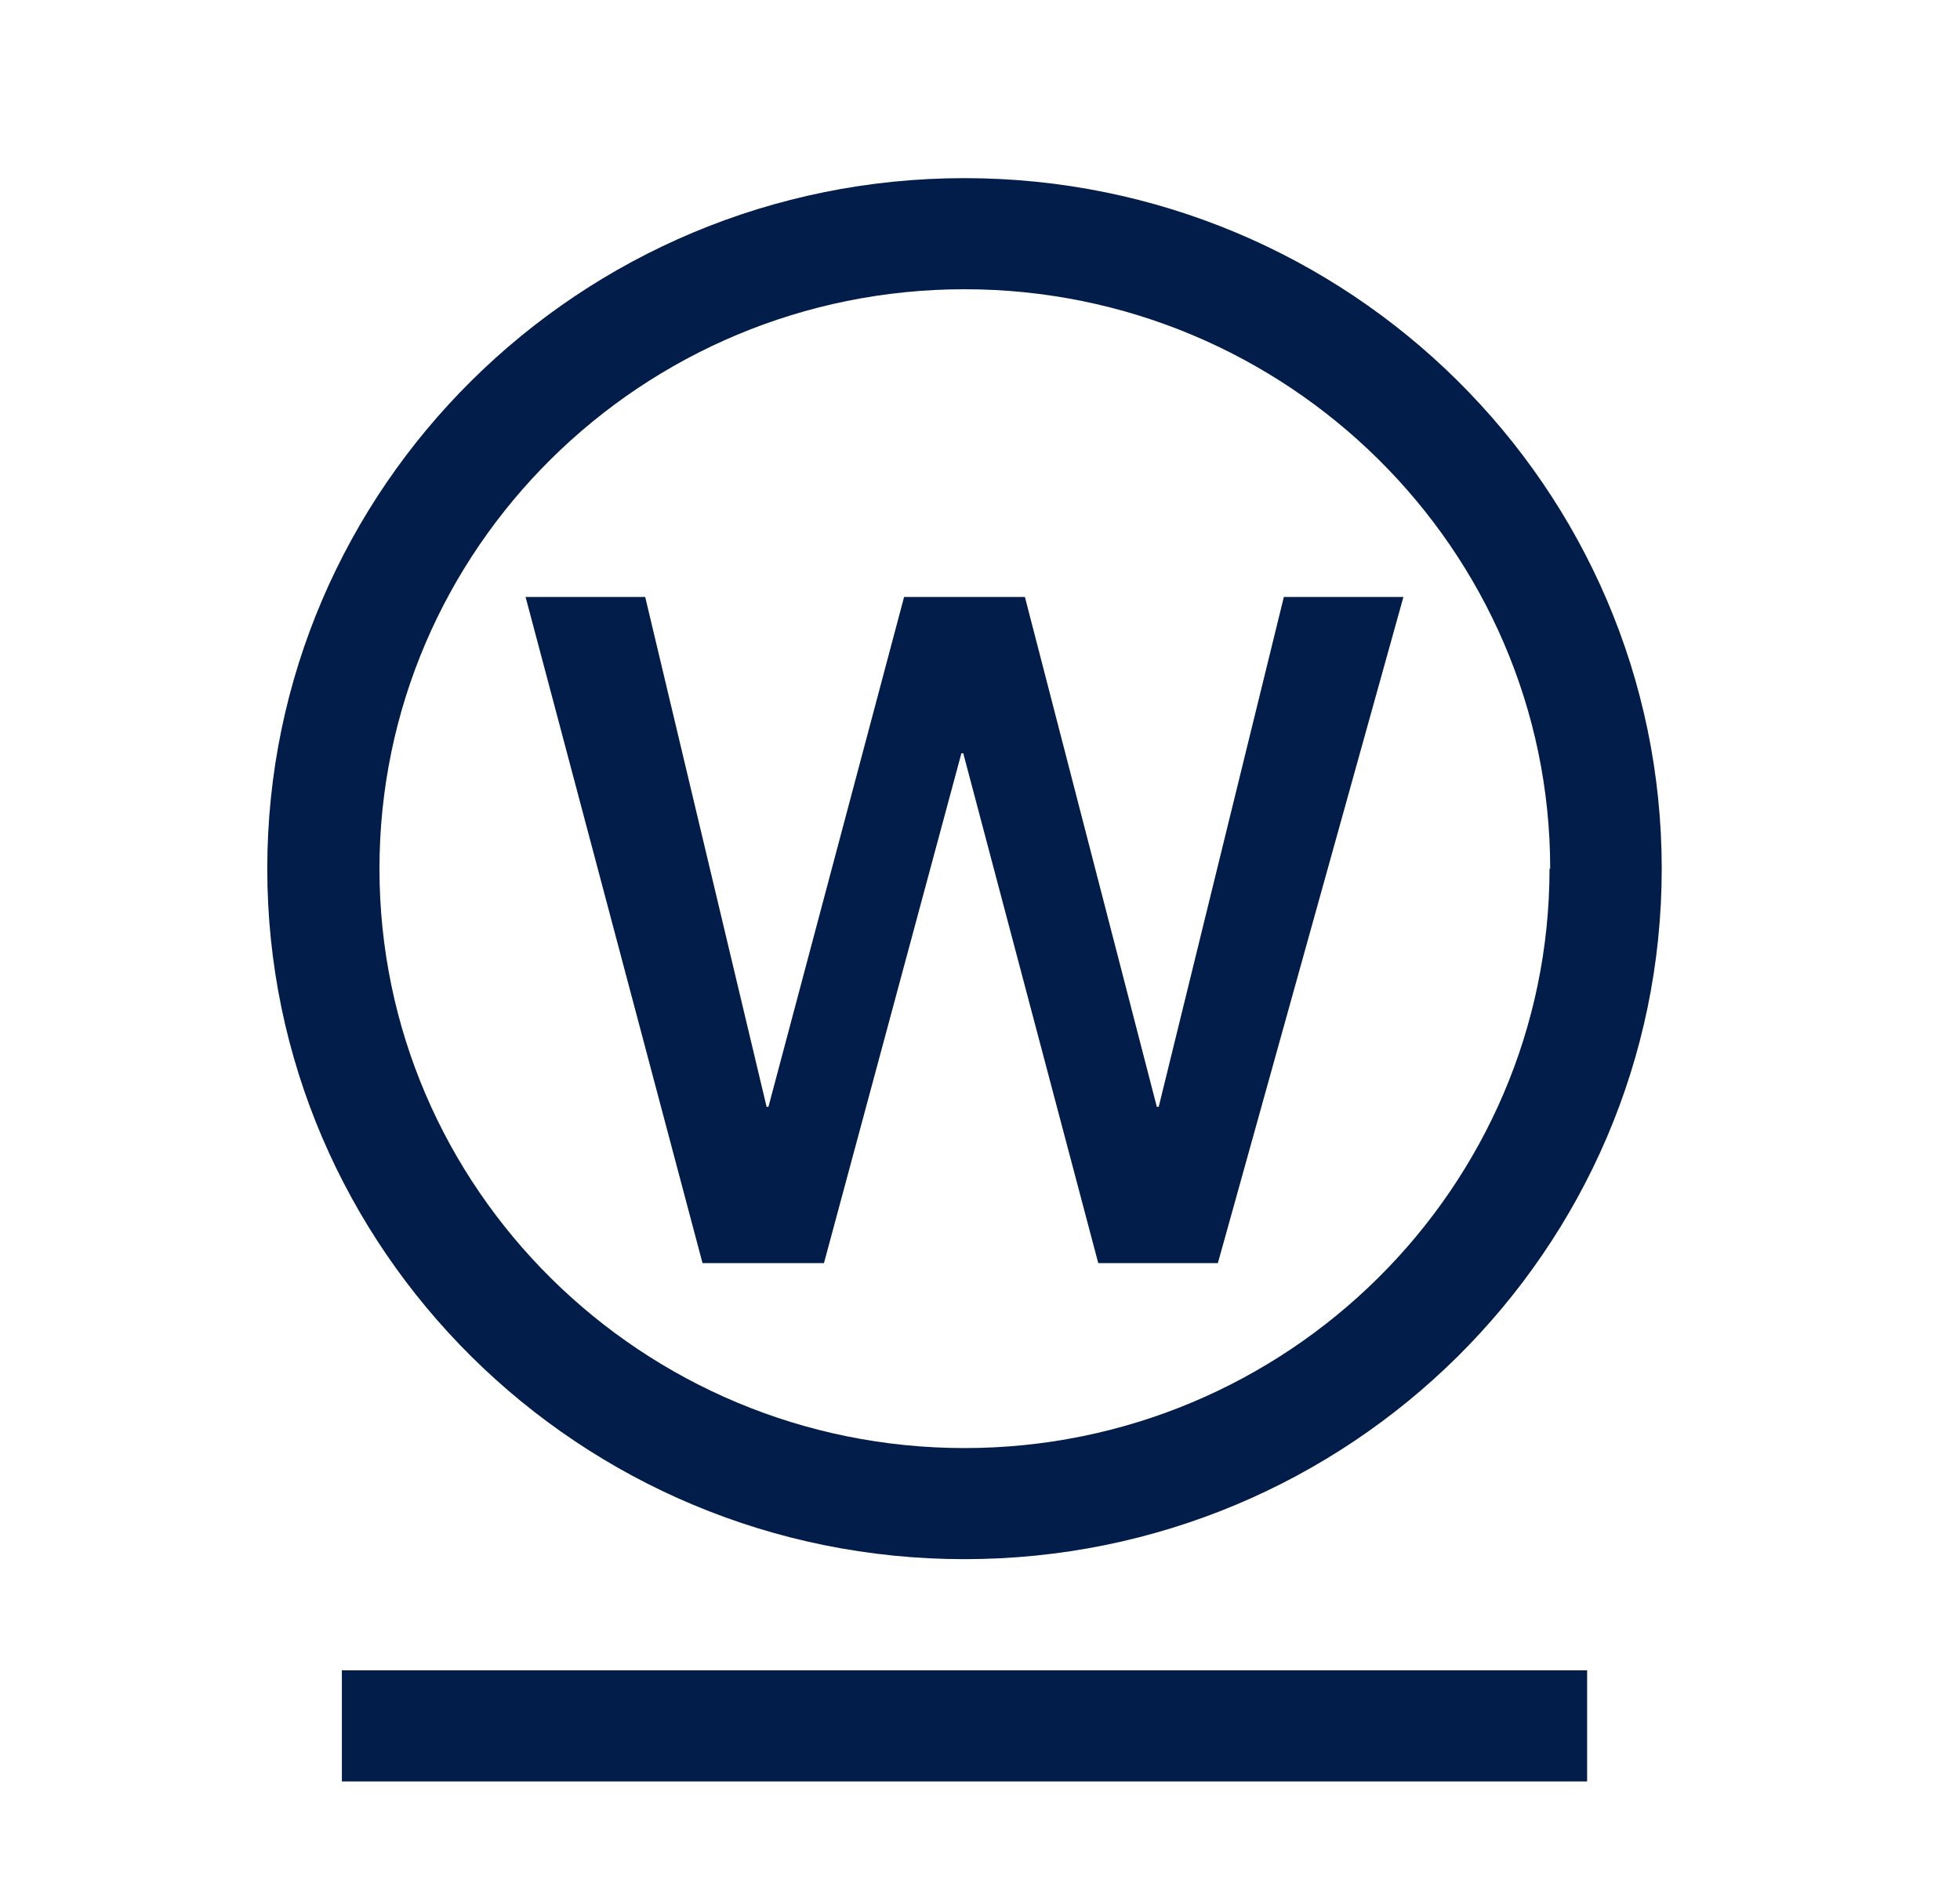
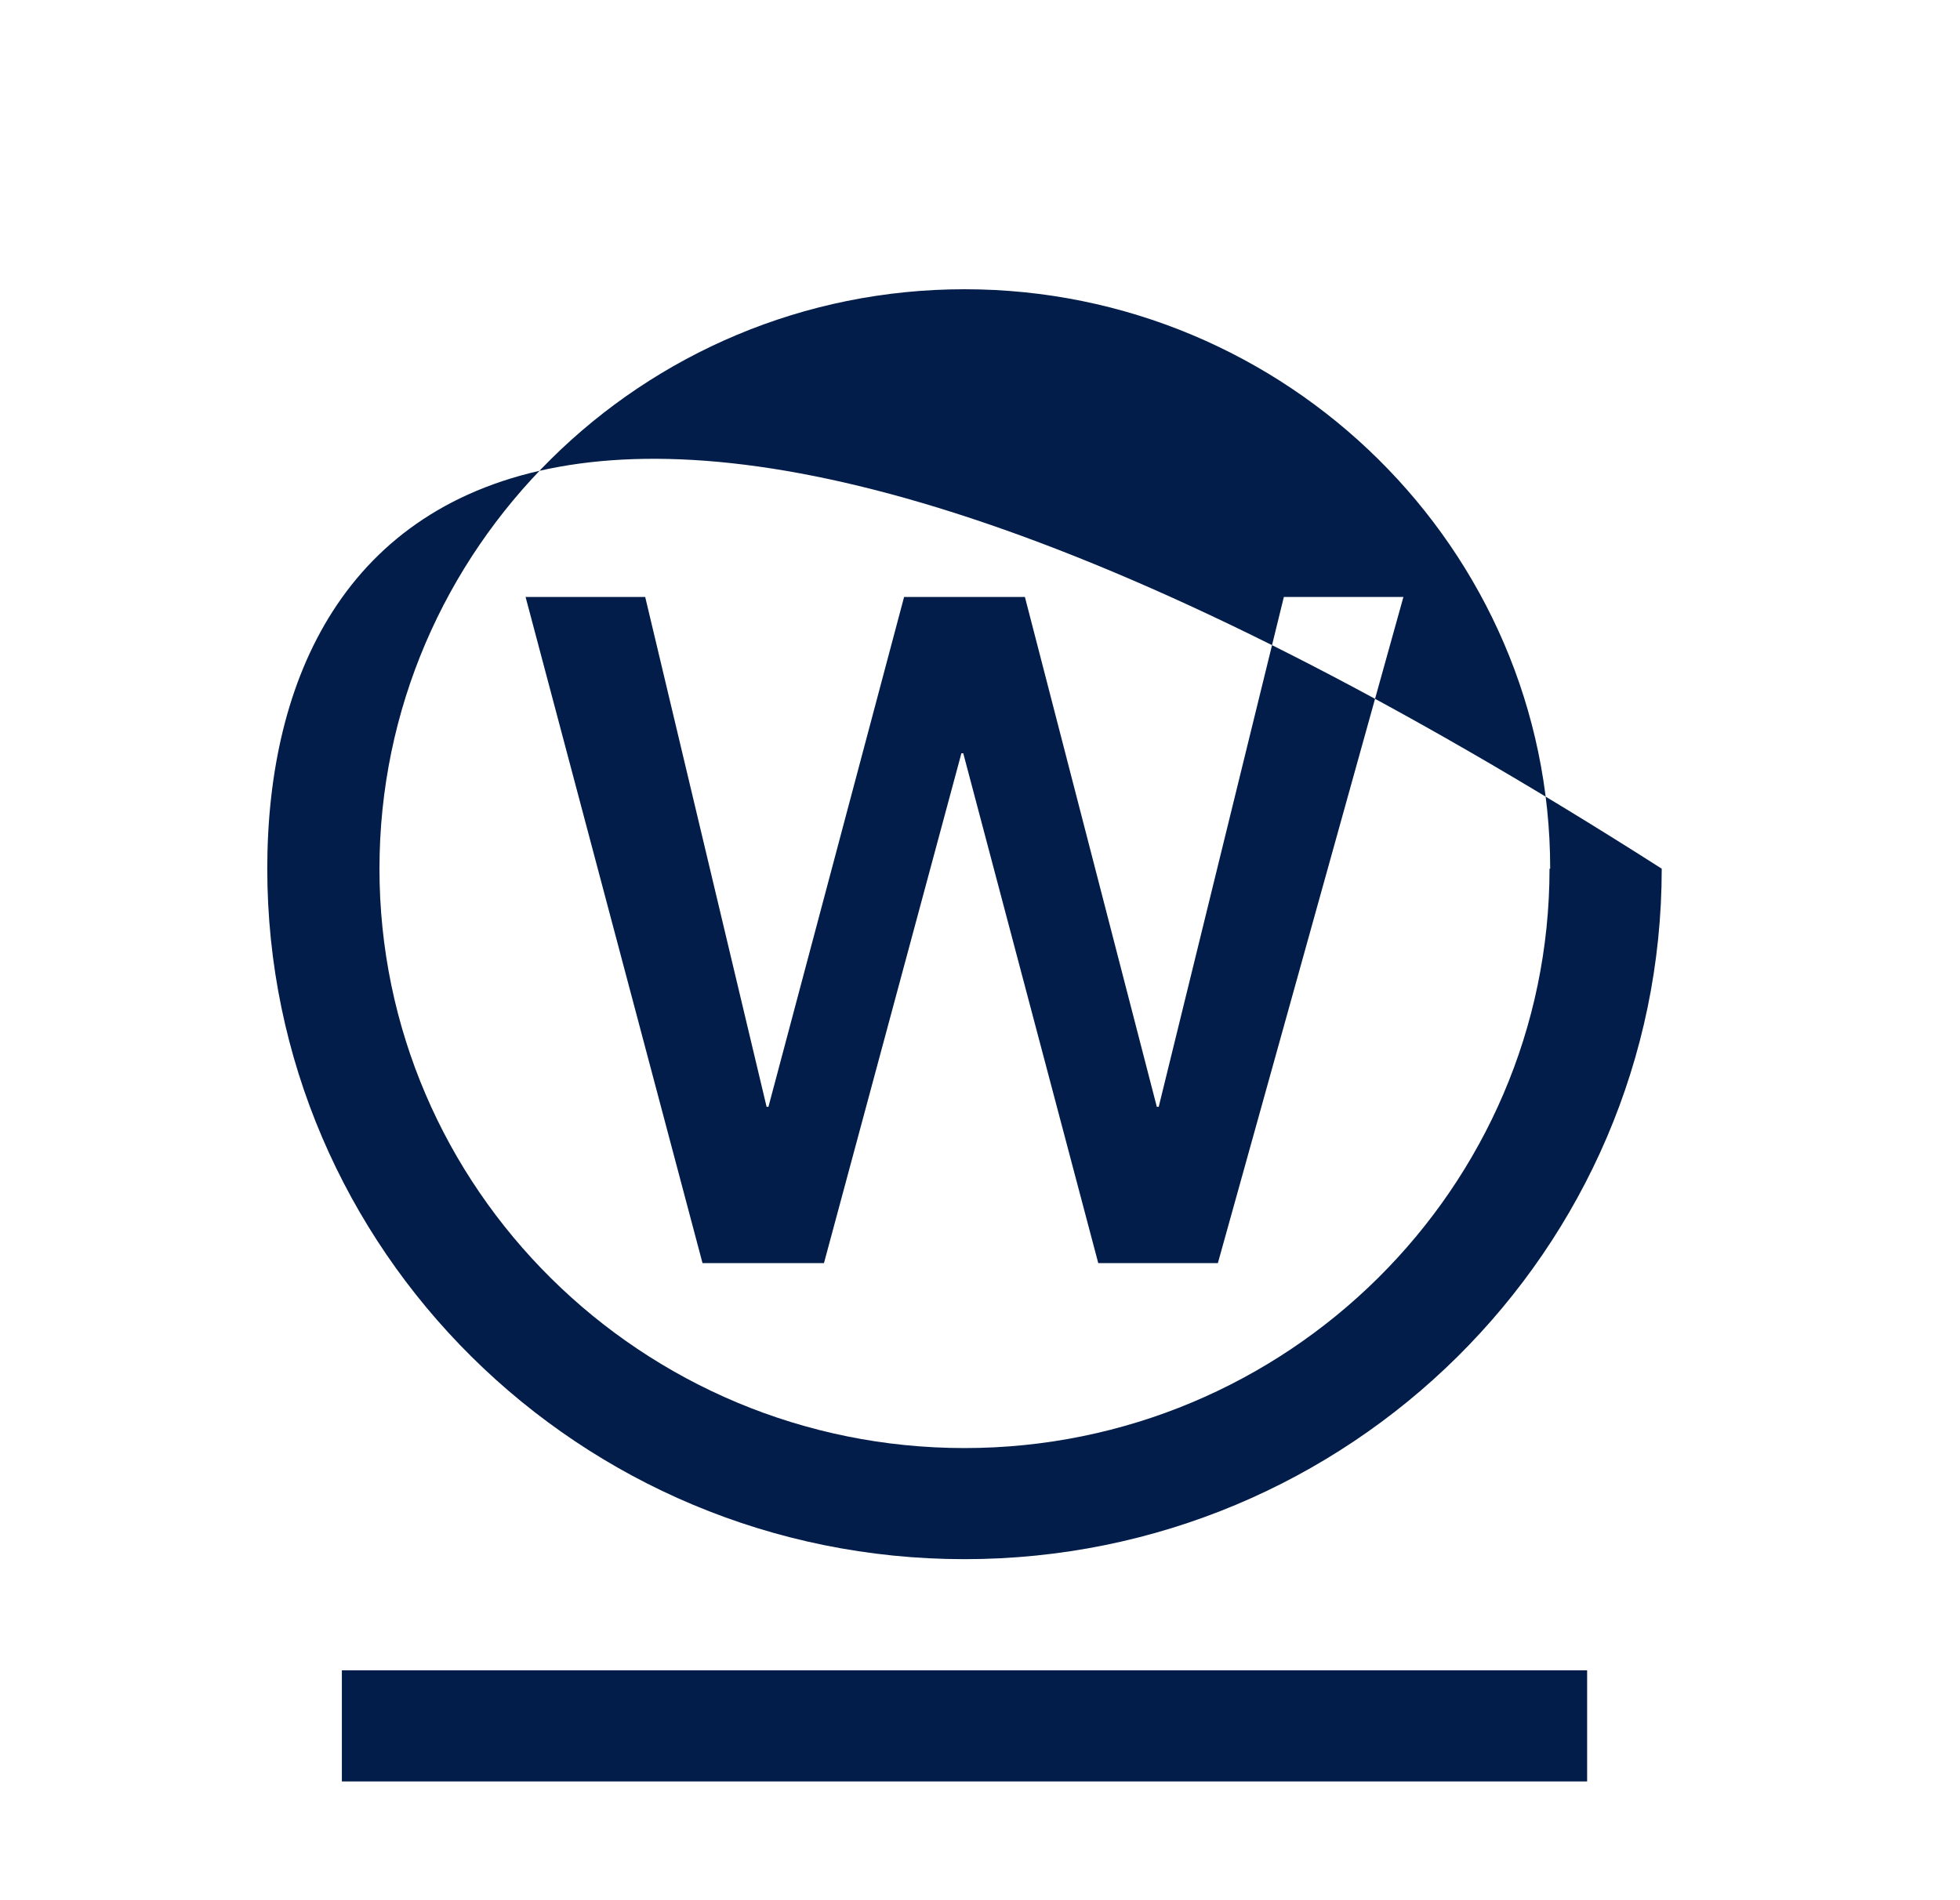
<svg xmlns="http://www.w3.org/2000/svg" width="33" height="32" viewBox="0 0 33 32" fill="none">
-   <path d="M27.978 14.629C27.978 8.213 22.716 3 16.239 3C9.762 3 4.5 8.213 4.5 14.629C4.5 21.045 9.762 26.257 16.239 26.257C22.716 26.257 27.978 21.045 27.978 14.629ZM26.089 14.629C26.089 20.006 21.668 24.386 16.239 24.386C10.811 24.386 6.389 20.016 6.389 14.629C6.389 9.241 10.811 4.871 16.239 4.871C21.668 4.871 26.1 9.251 26.1 14.629H26.089ZM23.629 10.053H21.616L19.509 18.639H19.477L17.256 10.053H15.222L12.938 18.639H12.907L10.863 10.053H8.849L11.828 21.271H13.873L16.187 12.685H16.218L18.491 21.271H20.505L23.629 10.053ZM26.722 28.129H5.756V30H26.722V28.129Z" fill="#021D49" />
+   <path d="M27.978 14.629C9.762 3 4.5 8.213 4.5 14.629C4.5 21.045 9.762 26.257 16.239 26.257C22.716 26.257 27.978 21.045 27.978 14.629ZM26.089 14.629C26.089 20.006 21.668 24.386 16.239 24.386C10.811 24.386 6.389 20.016 6.389 14.629C6.389 9.241 10.811 4.871 16.239 4.871C21.668 4.871 26.1 9.251 26.1 14.629H26.089ZM23.629 10.053H21.616L19.509 18.639H19.477L17.256 10.053H15.222L12.938 18.639H12.907L10.863 10.053H8.849L11.828 21.271H13.873L16.187 12.685H16.218L18.491 21.271H20.505L23.629 10.053ZM26.722 28.129H5.756V30H26.722V28.129Z" fill="#021D49" />
</svg>